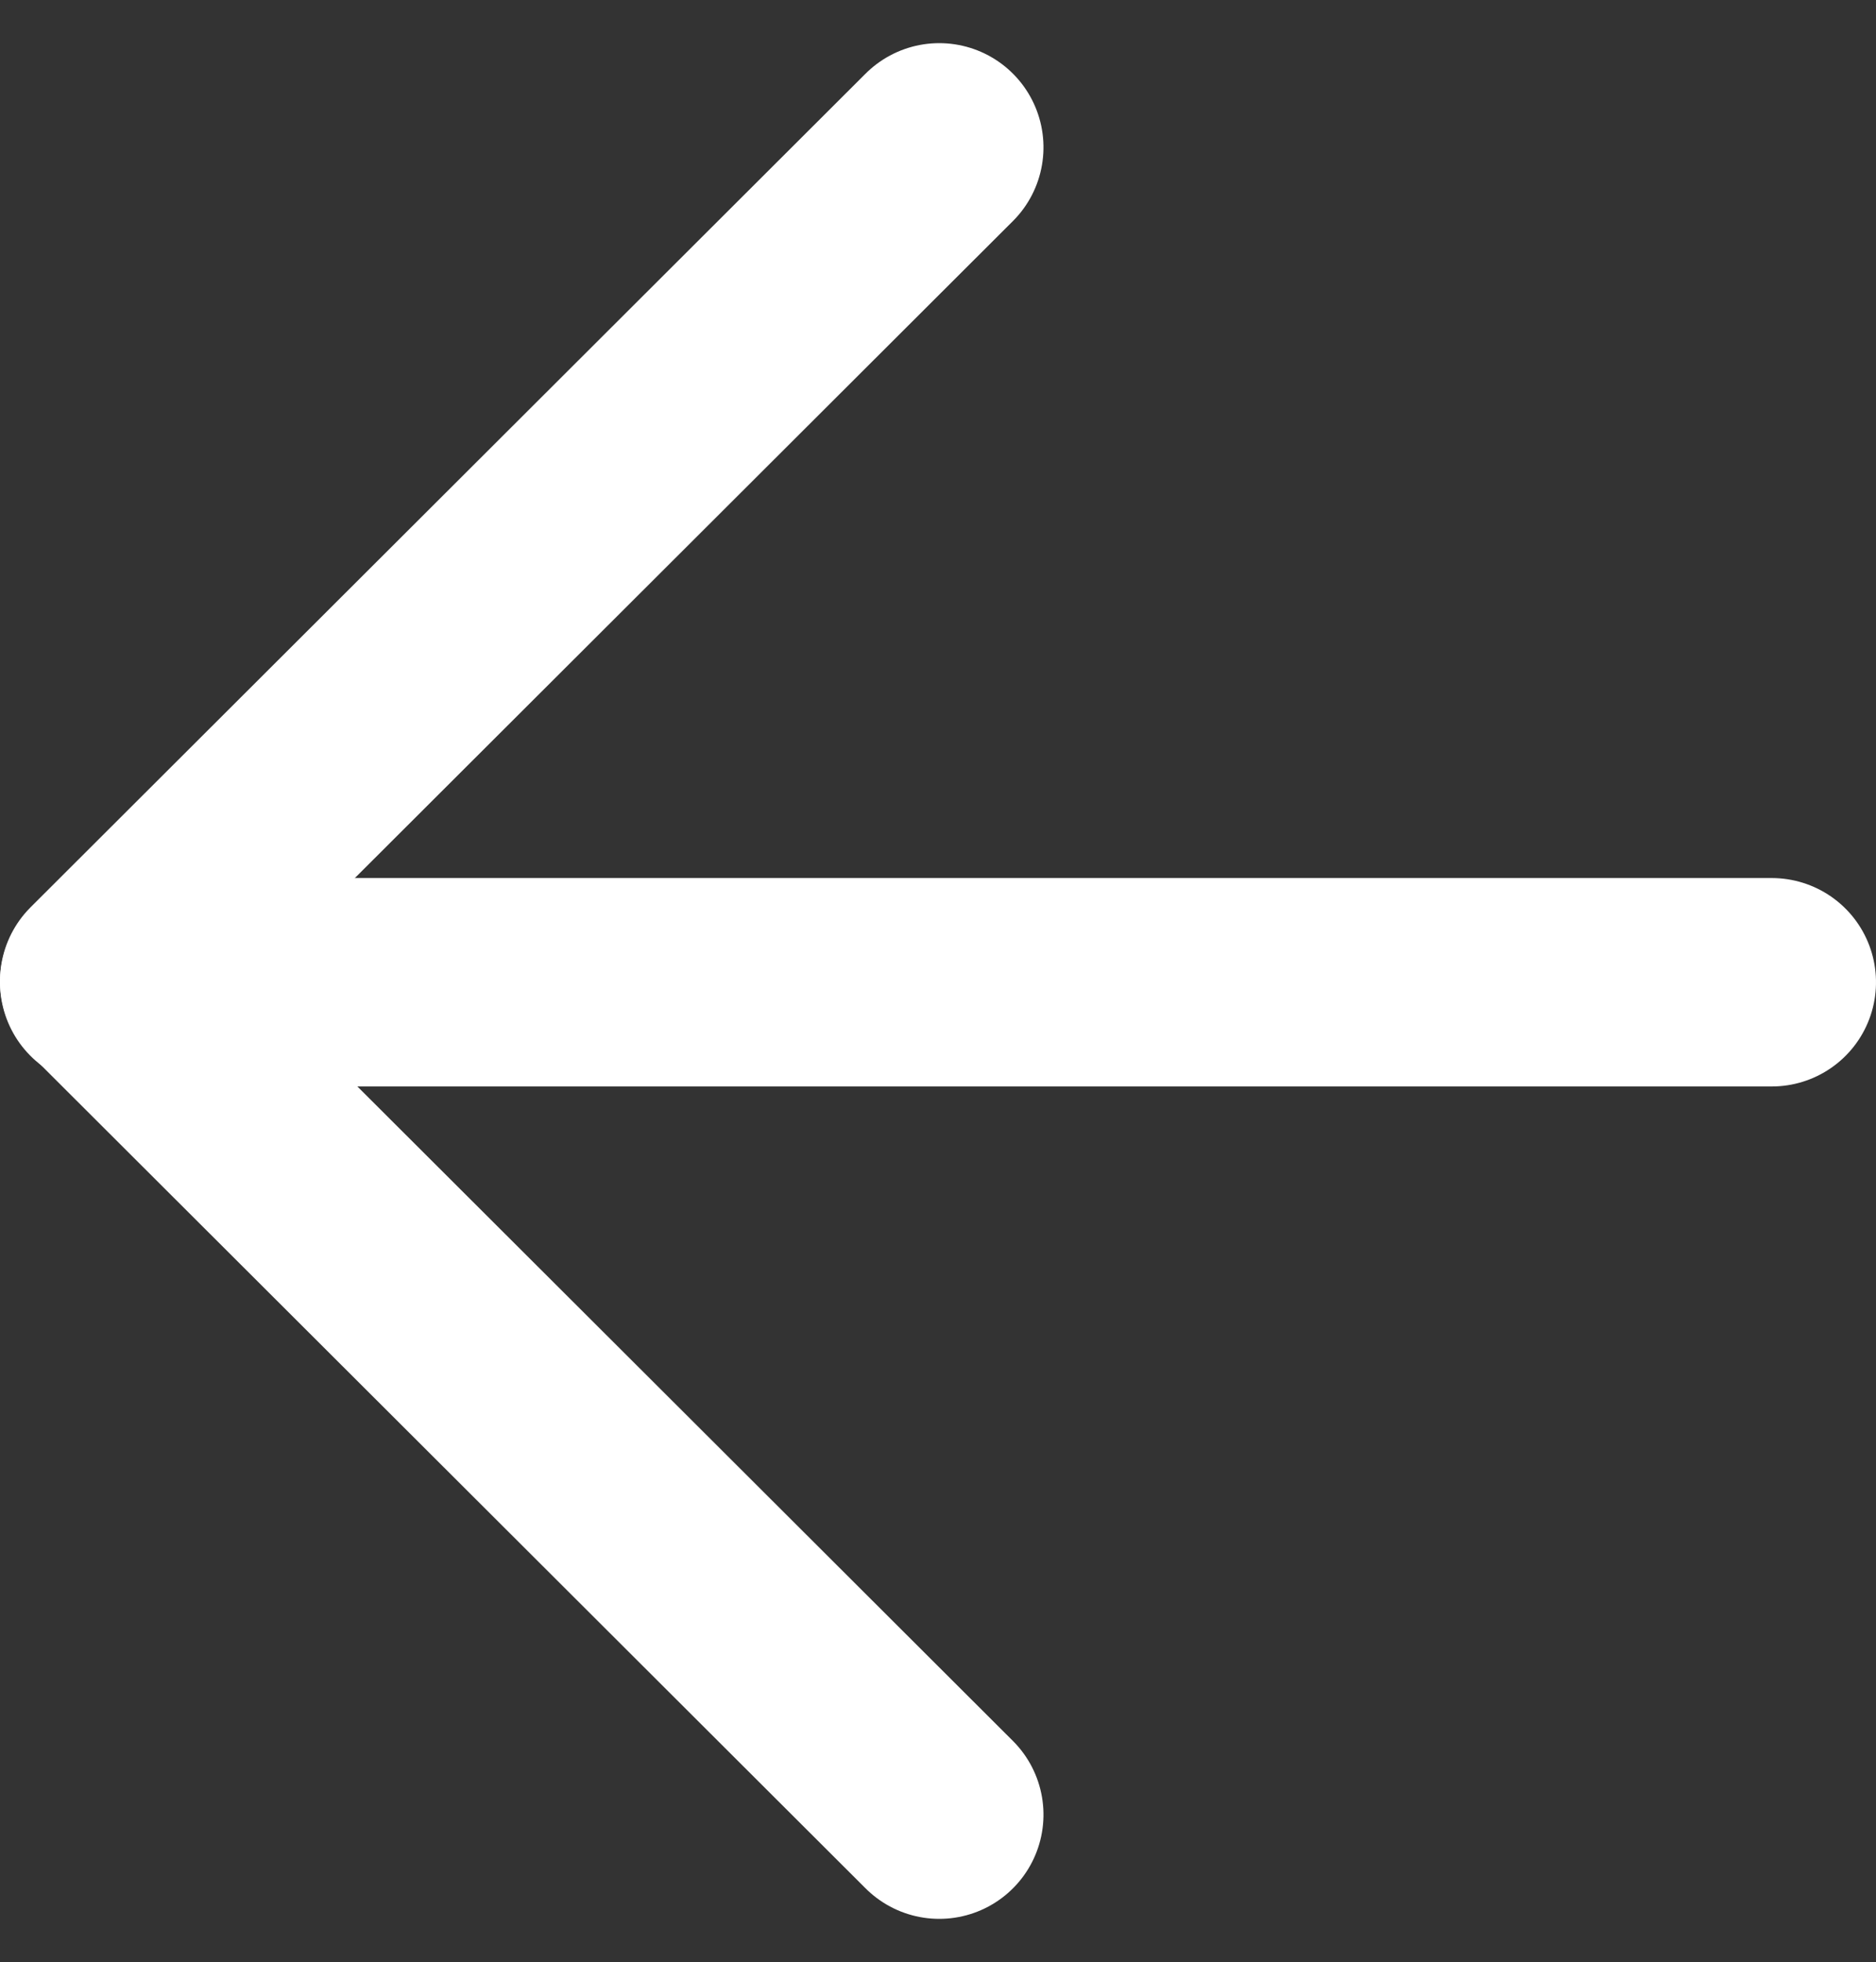
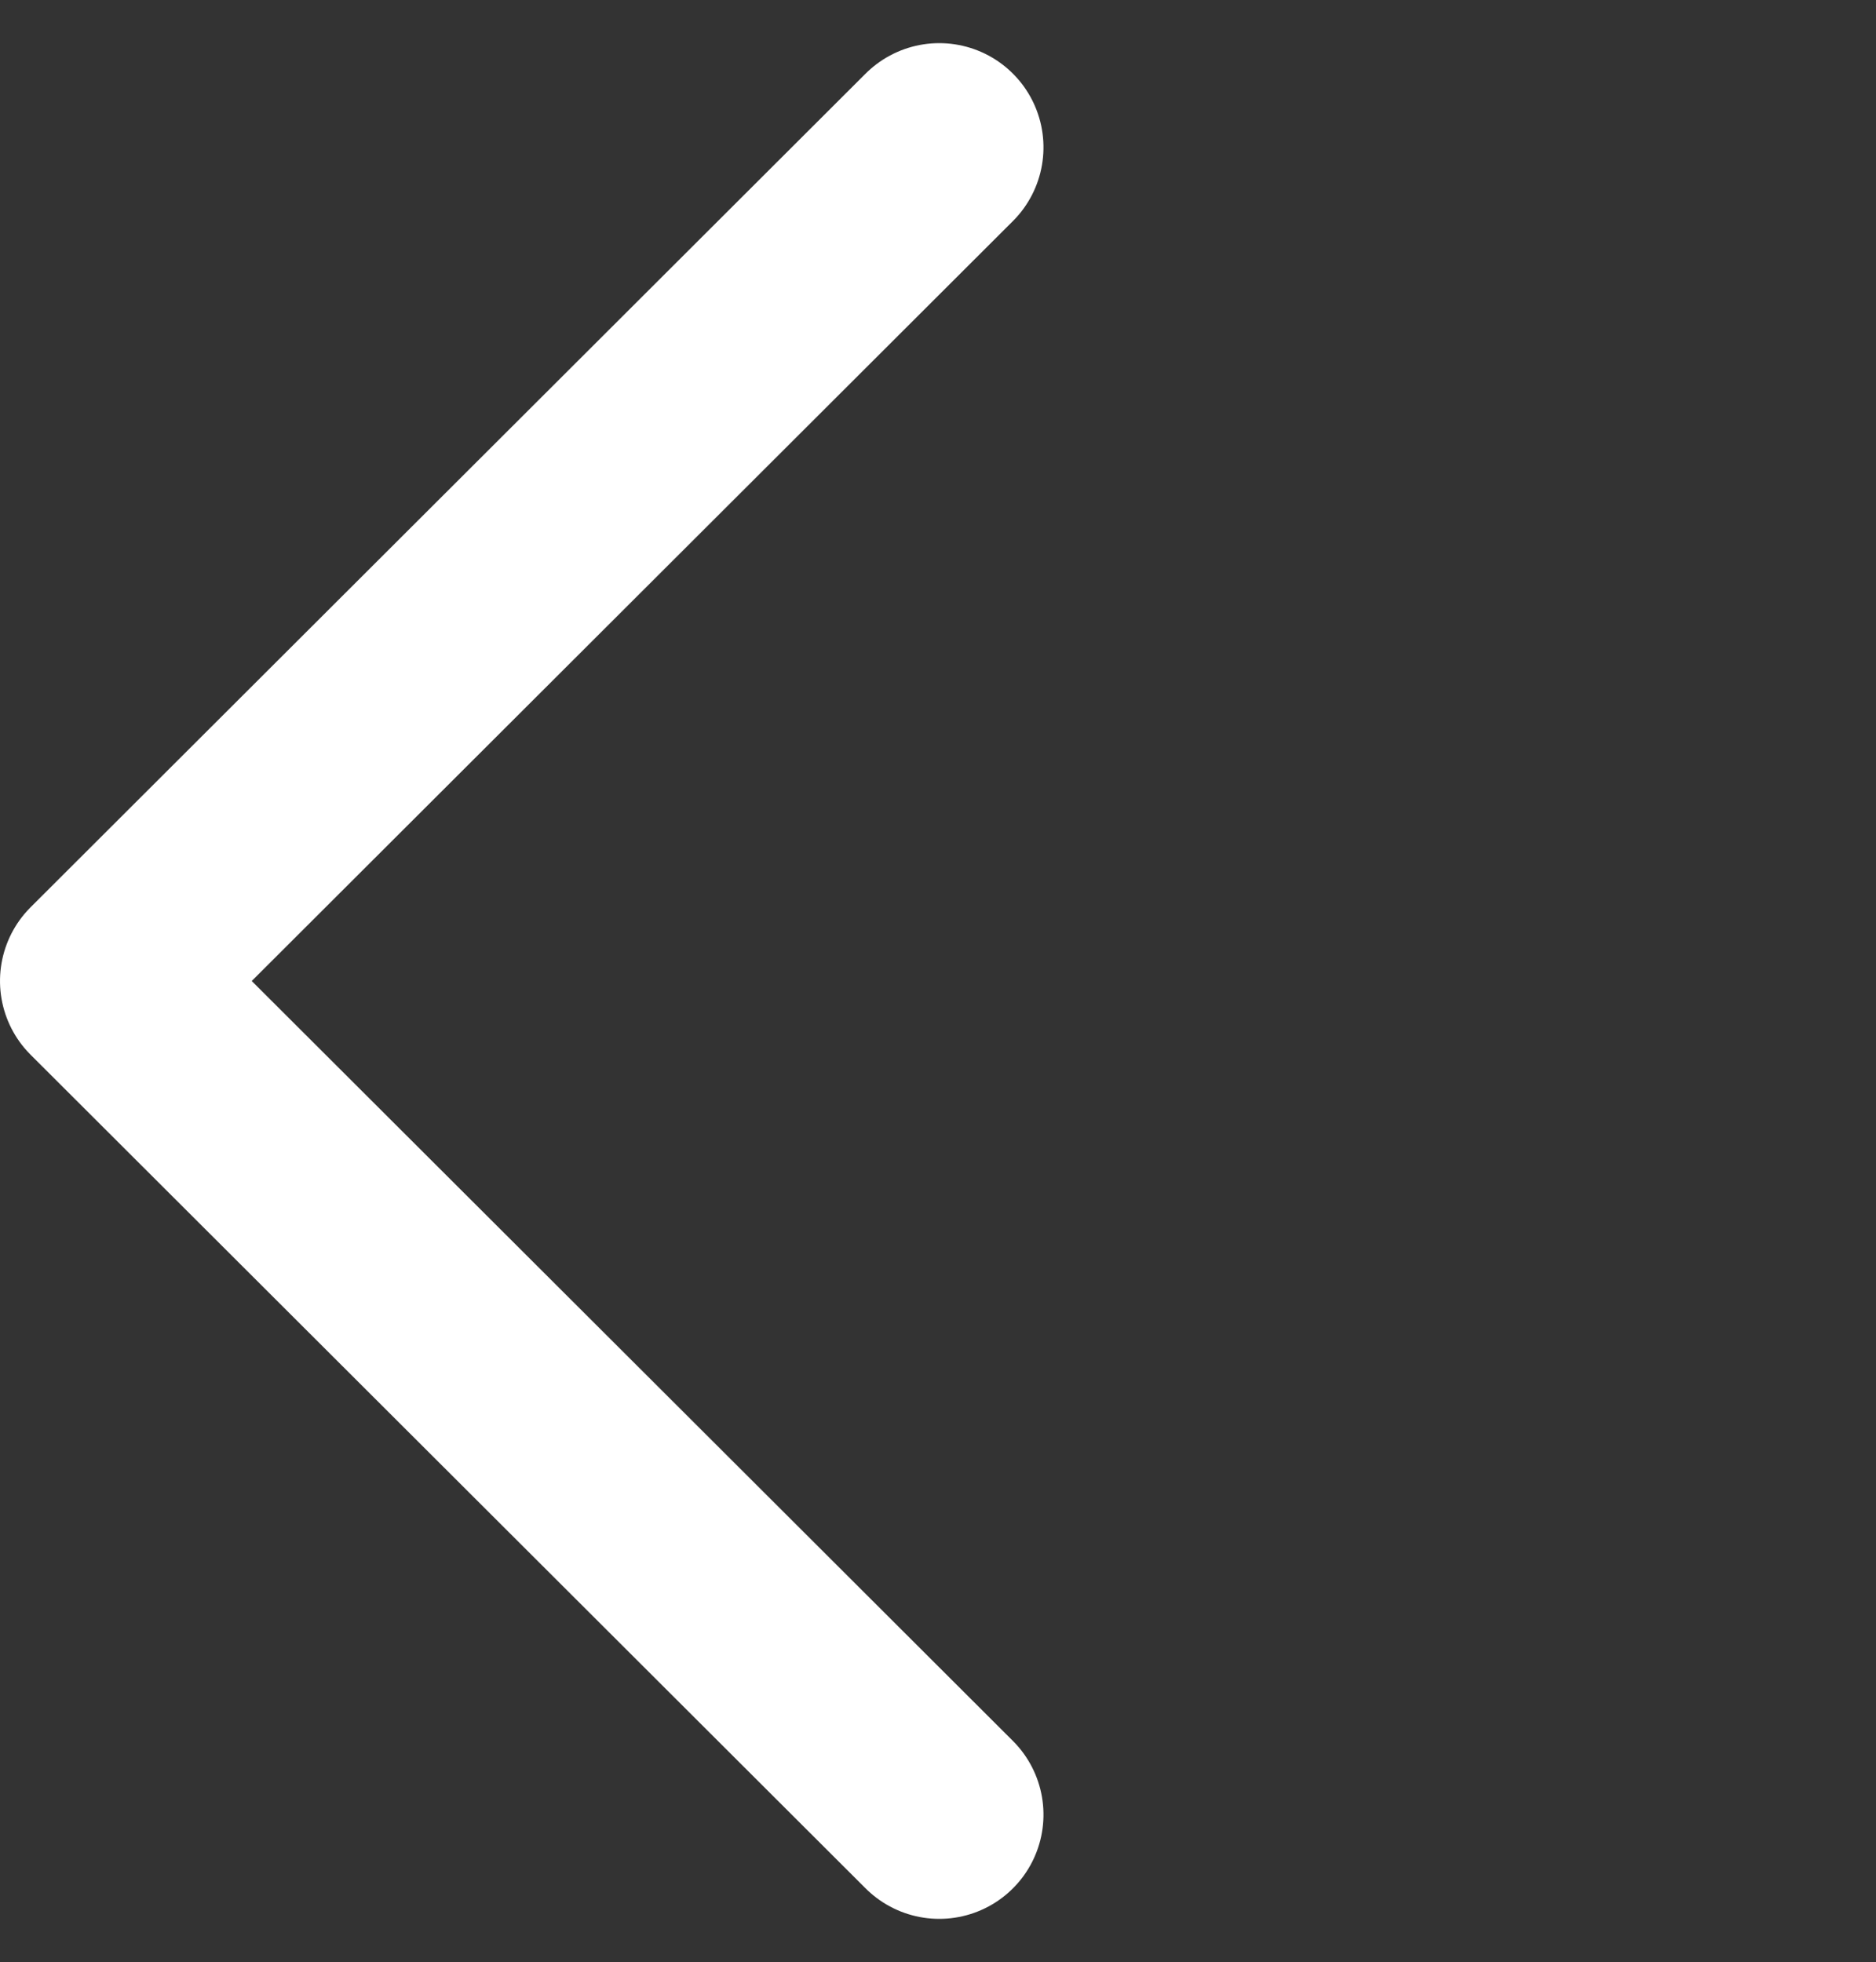
<svg xmlns="http://www.w3.org/2000/svg" width="27" height="28.243" viewBox="0 0 27 28.243">
  <rect x="0" y="0" width="27" height="28.243" fill="#333333" stroke="none" />
  <g id="arrow-down" transform="translate(30.536 -2.879) rotate(90)">
-     <line id="Line_6" data-name="Line 6" y2="24" transform="translate(17.018 5.036)" fill="none" stroke="#fff" stroke-linecap="round" stroke-linejoin="round" stroke-width="3" />
    <path id="Path_1" data-name="Path 1" d="M29,12,17,24.018,5,12" transform="translate(0 5.018)" fill="none" stroke="#fff" stroke-linecap="round" stroke-linejoin="round" stroke-width="3" />
  </g>
</svg>